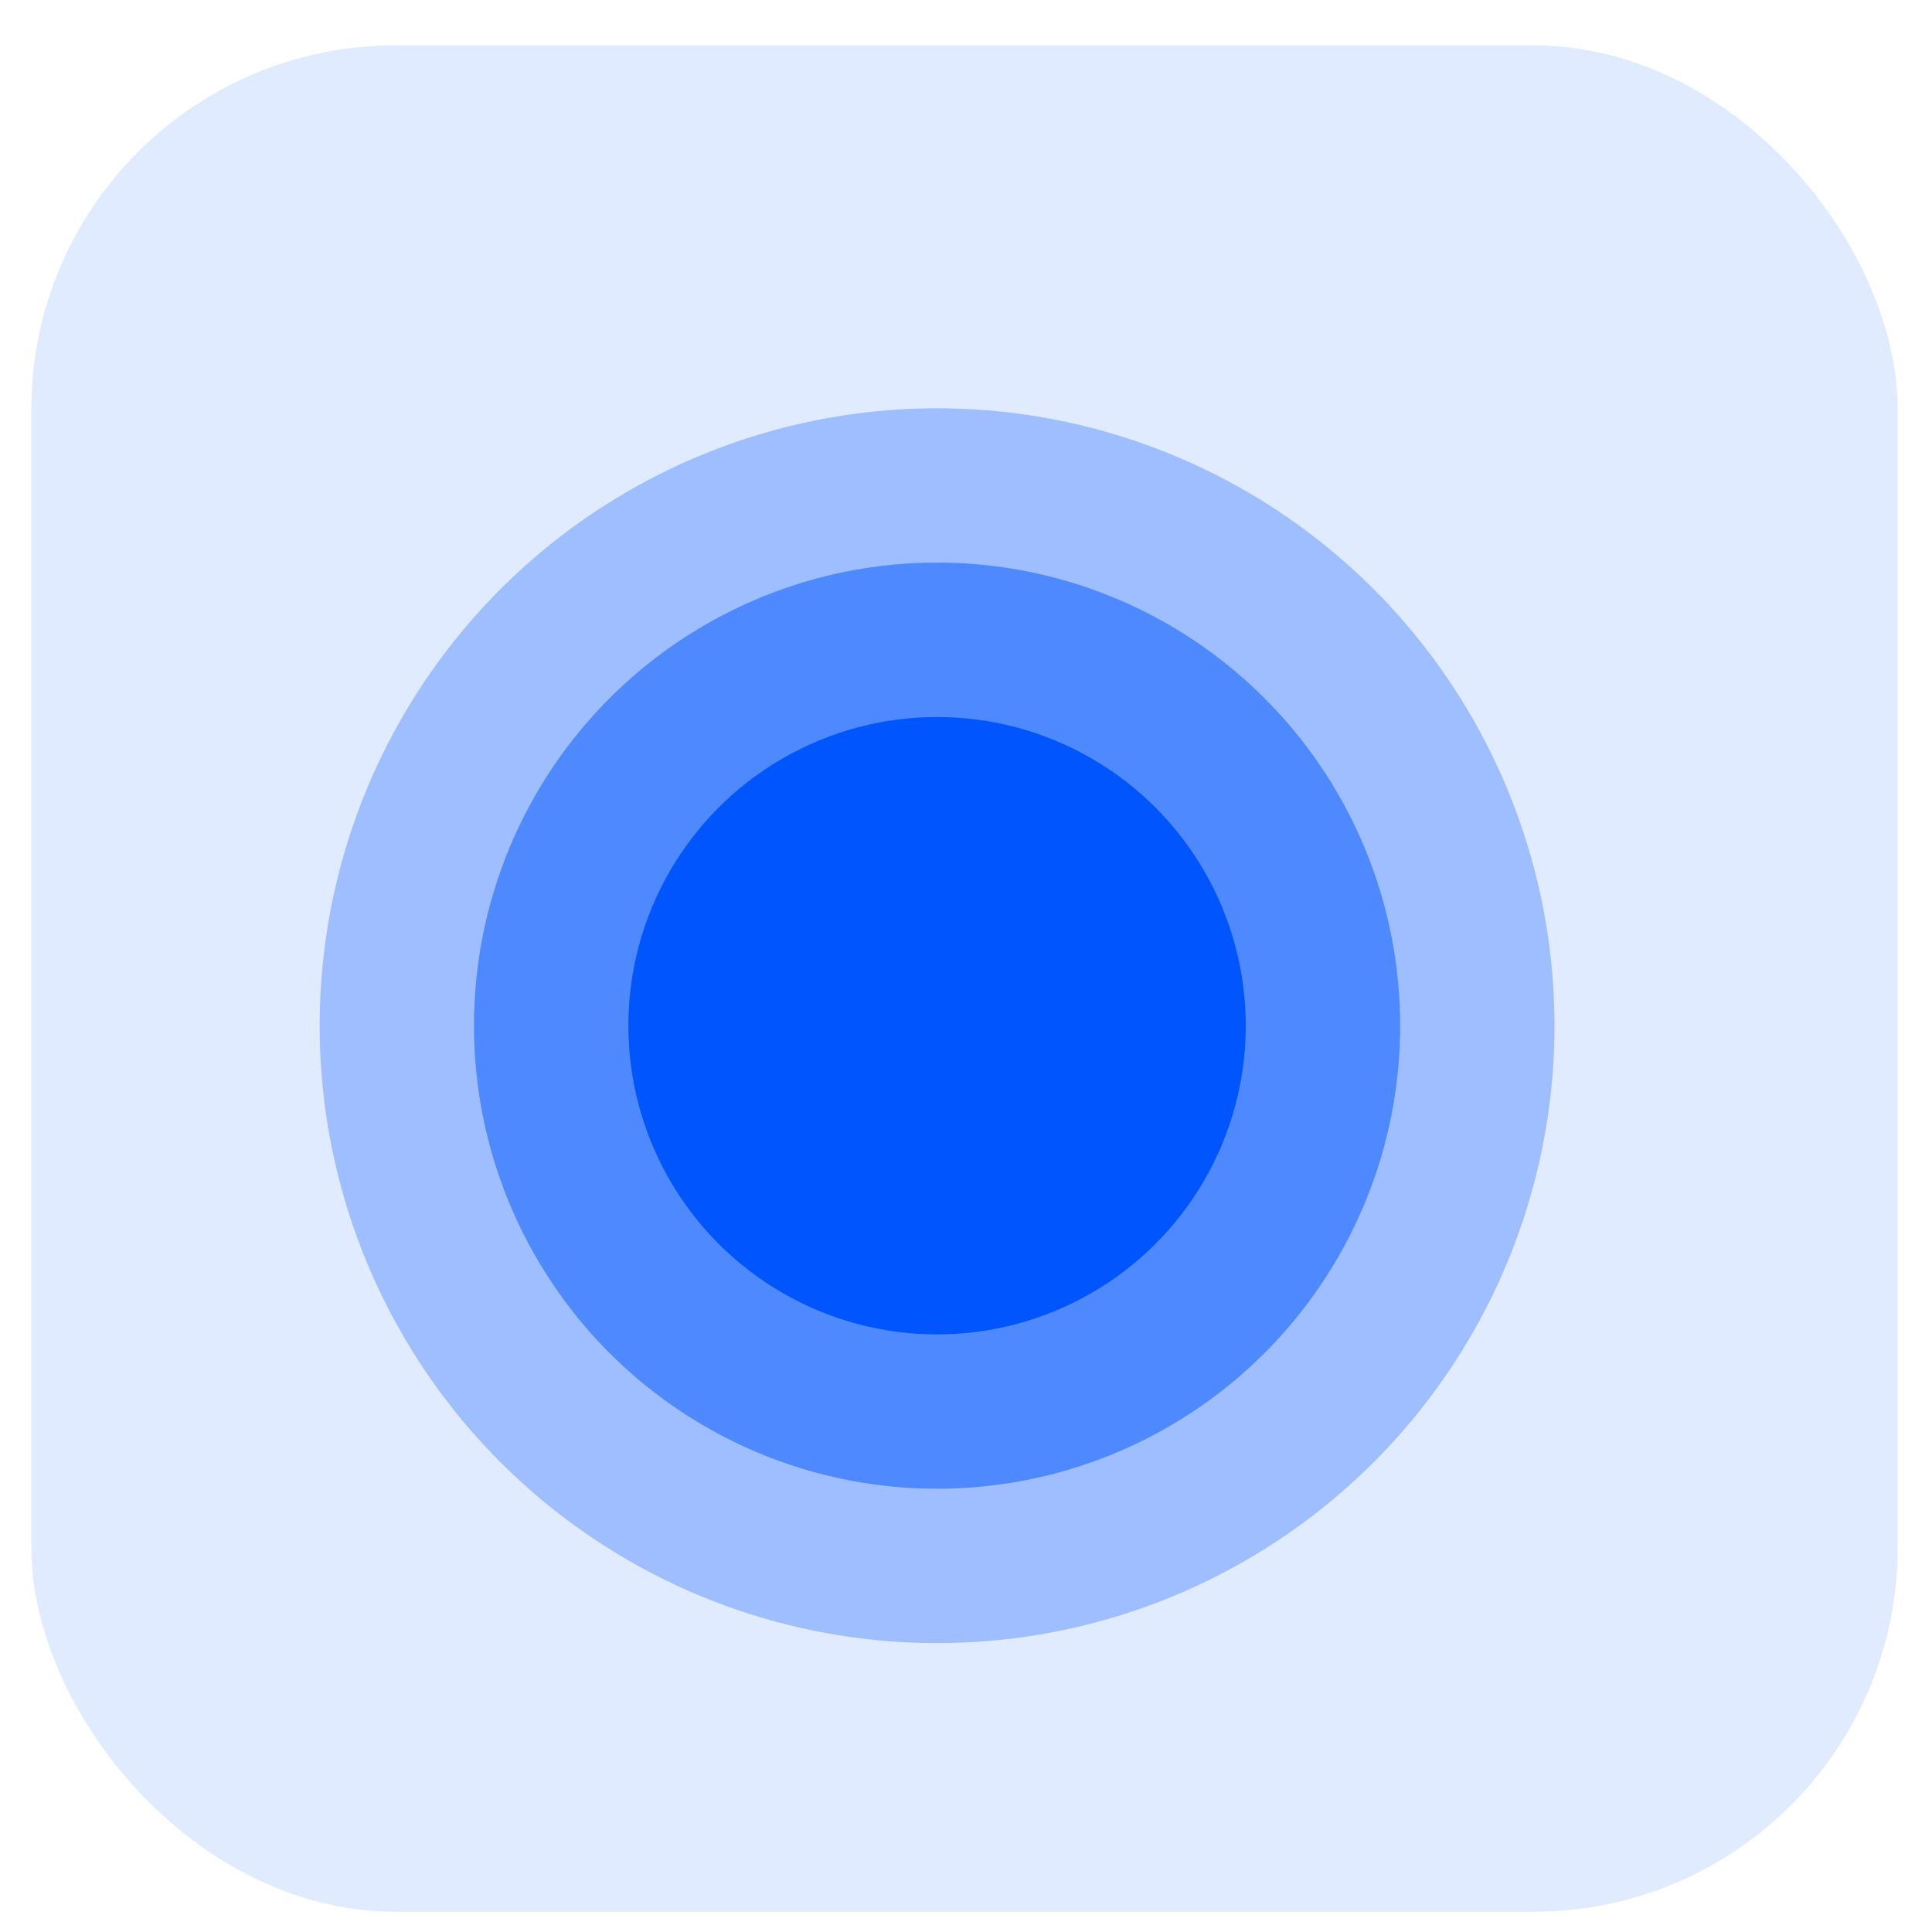
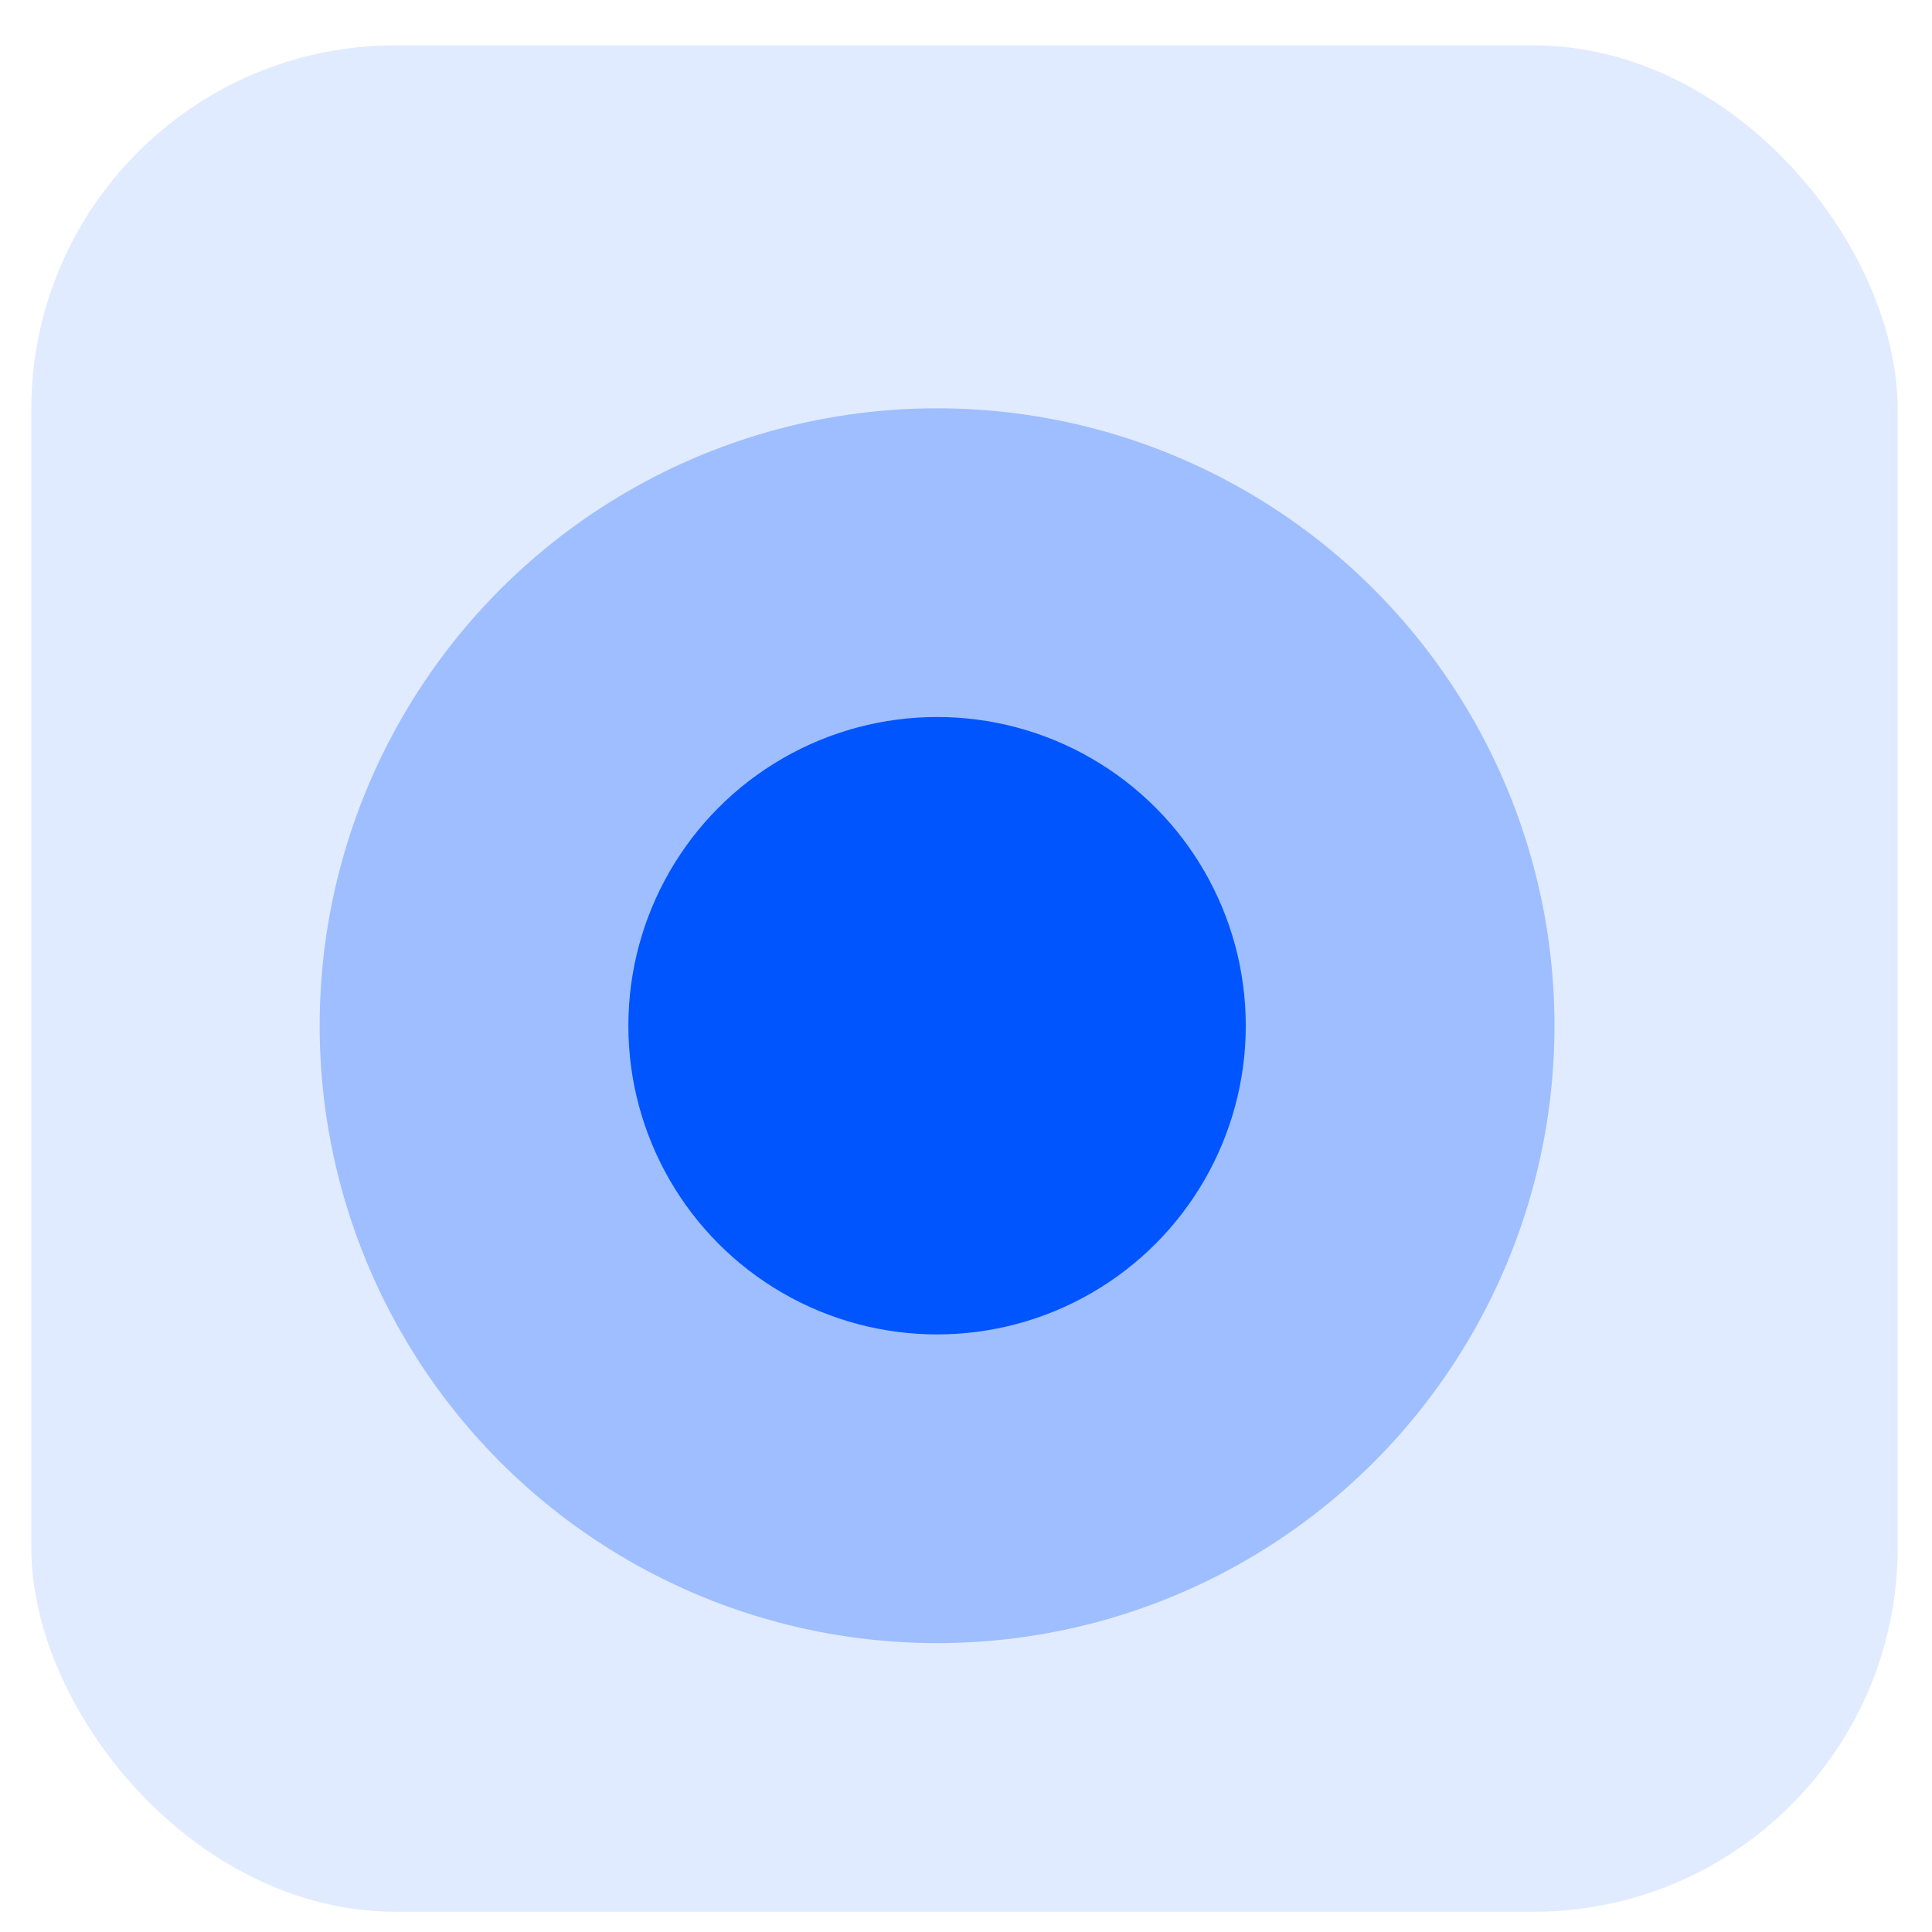
<svg xmlns="http://www.w3.org/2000/svg" width="42" height="42" viewBox="0 0 42 42" fill="none">
  <rect opacity="0.12" x="0.68" y="0.986" width="40.574" height="40.574" rx="7.917" fill="#0055FF" />
  <circle opacity="0.3" cx="20.371" cy="22.298" r="13.422" fill="#0055FF" />
-   <circle opacity="0.5" cx="20.371" cy="22.297" r="10.067" fill="#0055FF" />
  <circle cx="20.371" cy="22.298" r="6.711" fill="#0055FF" />
</svg>